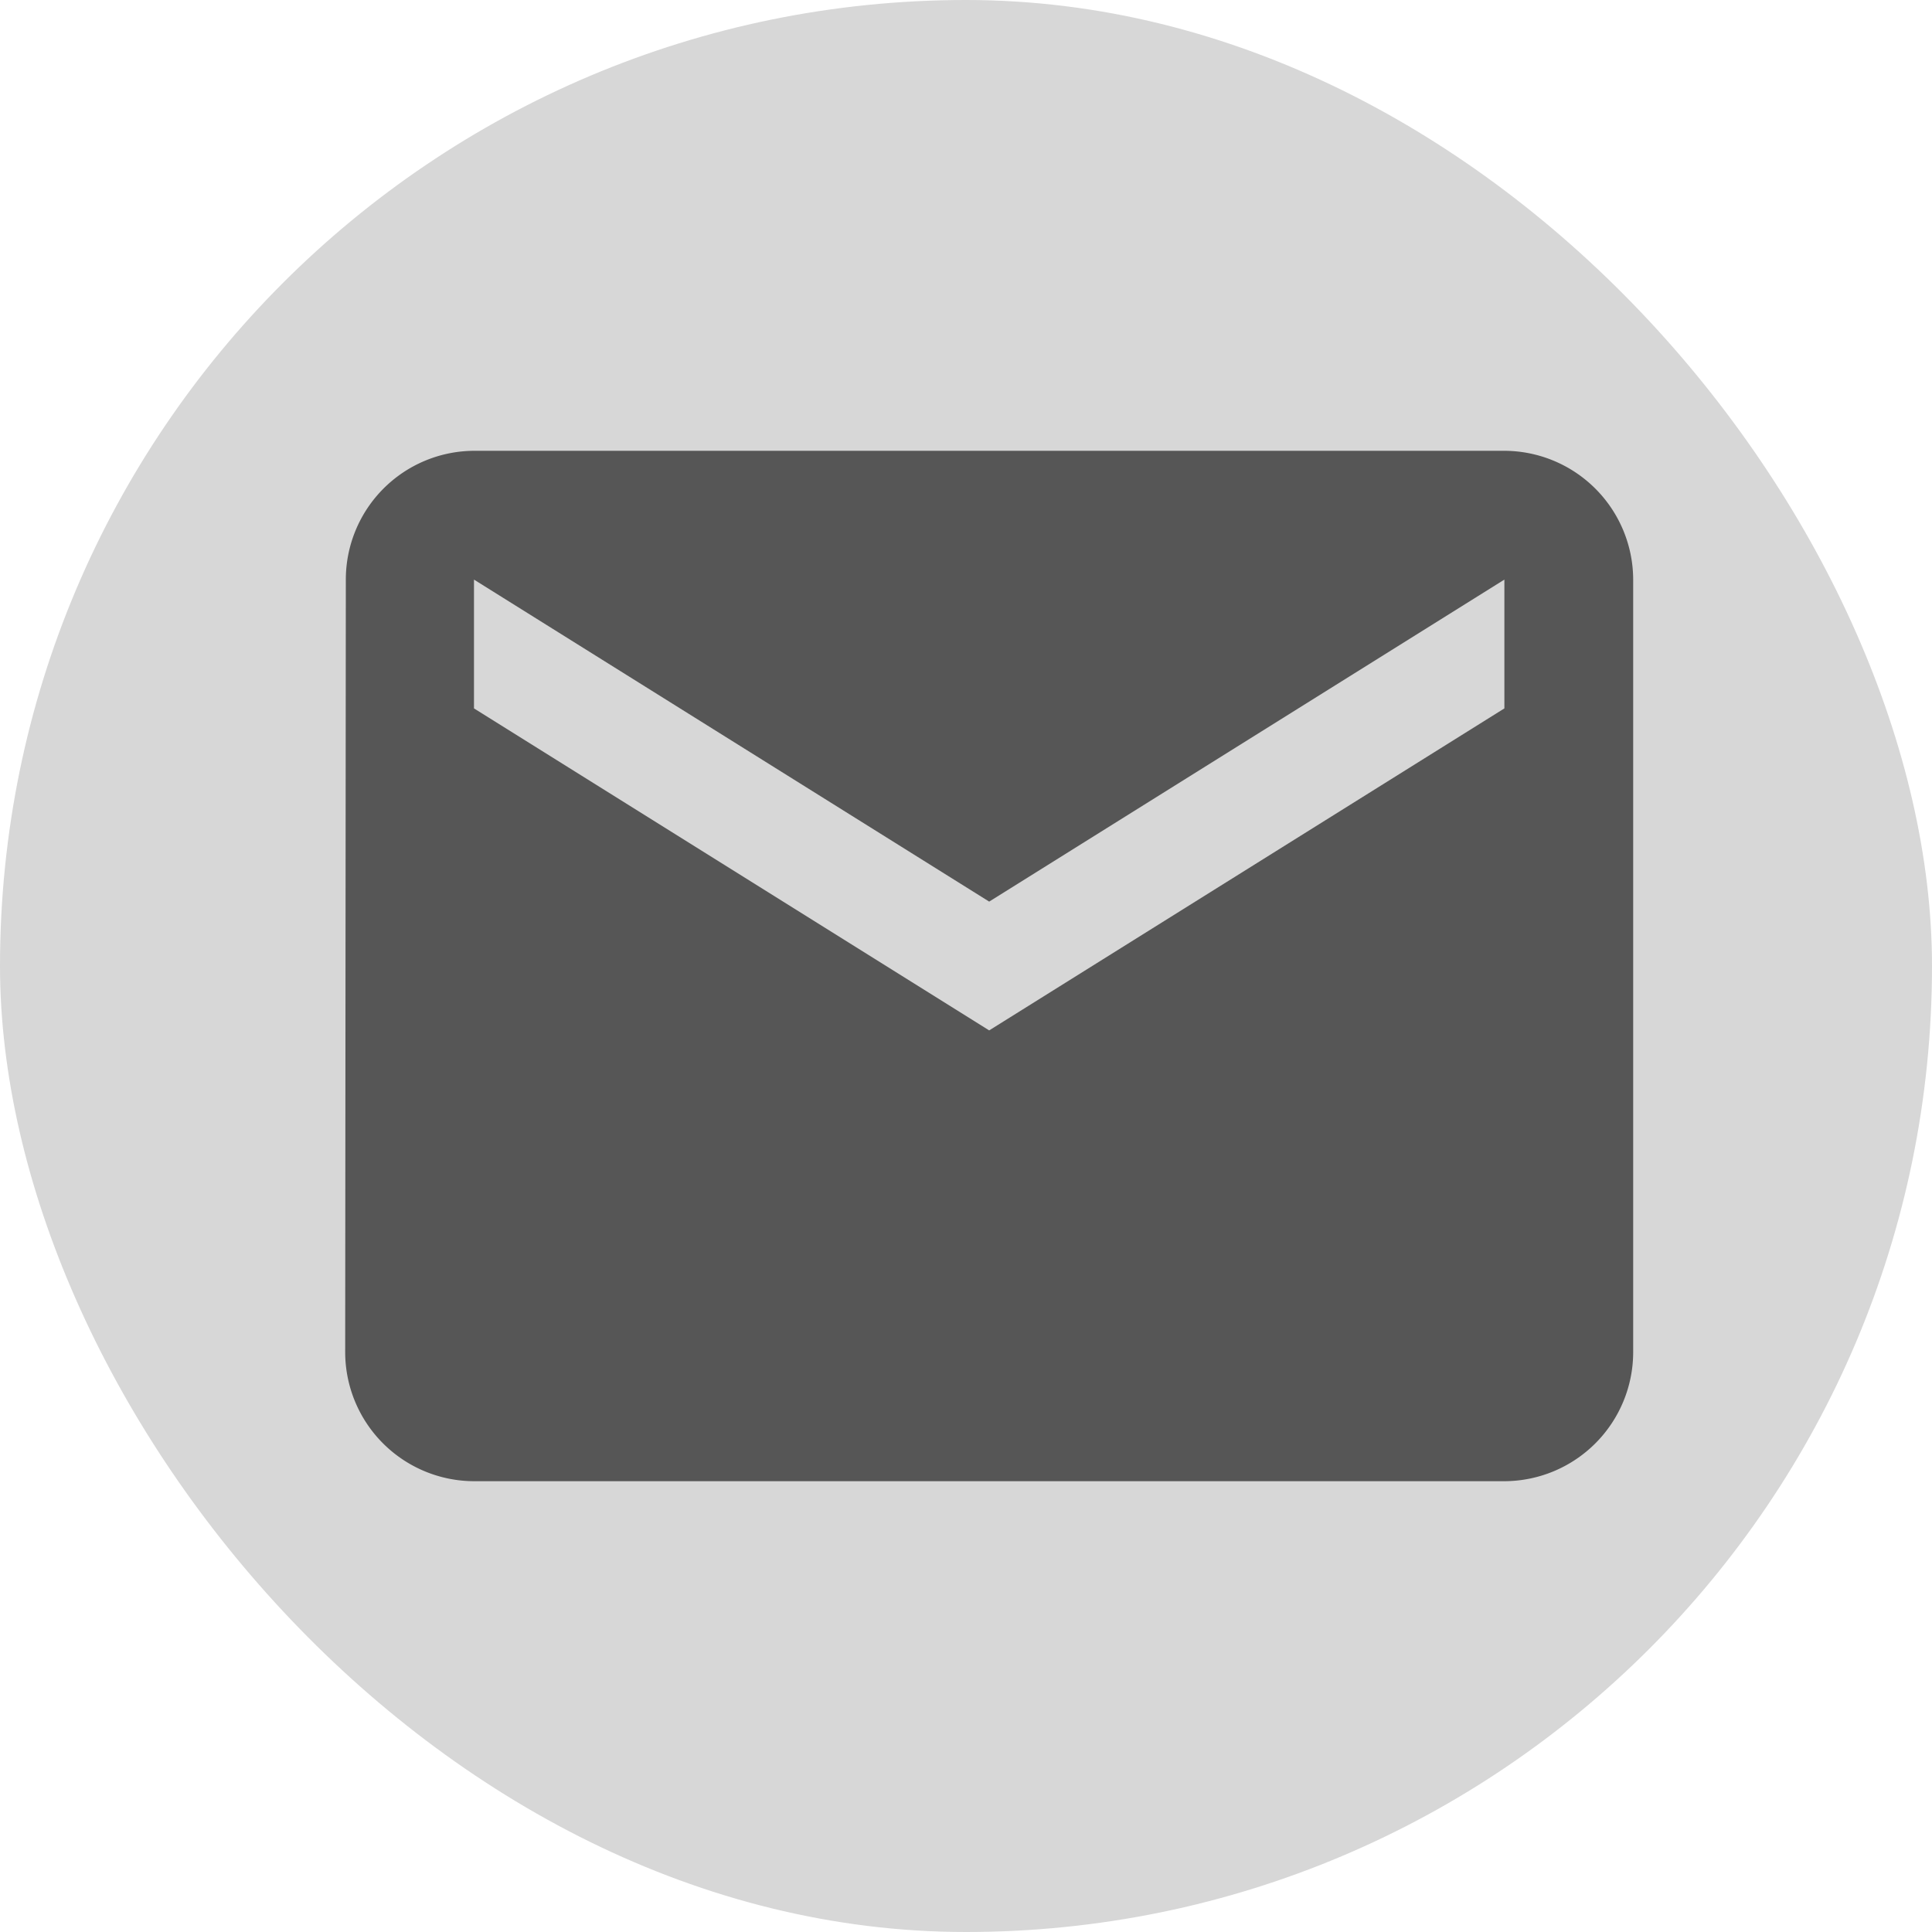
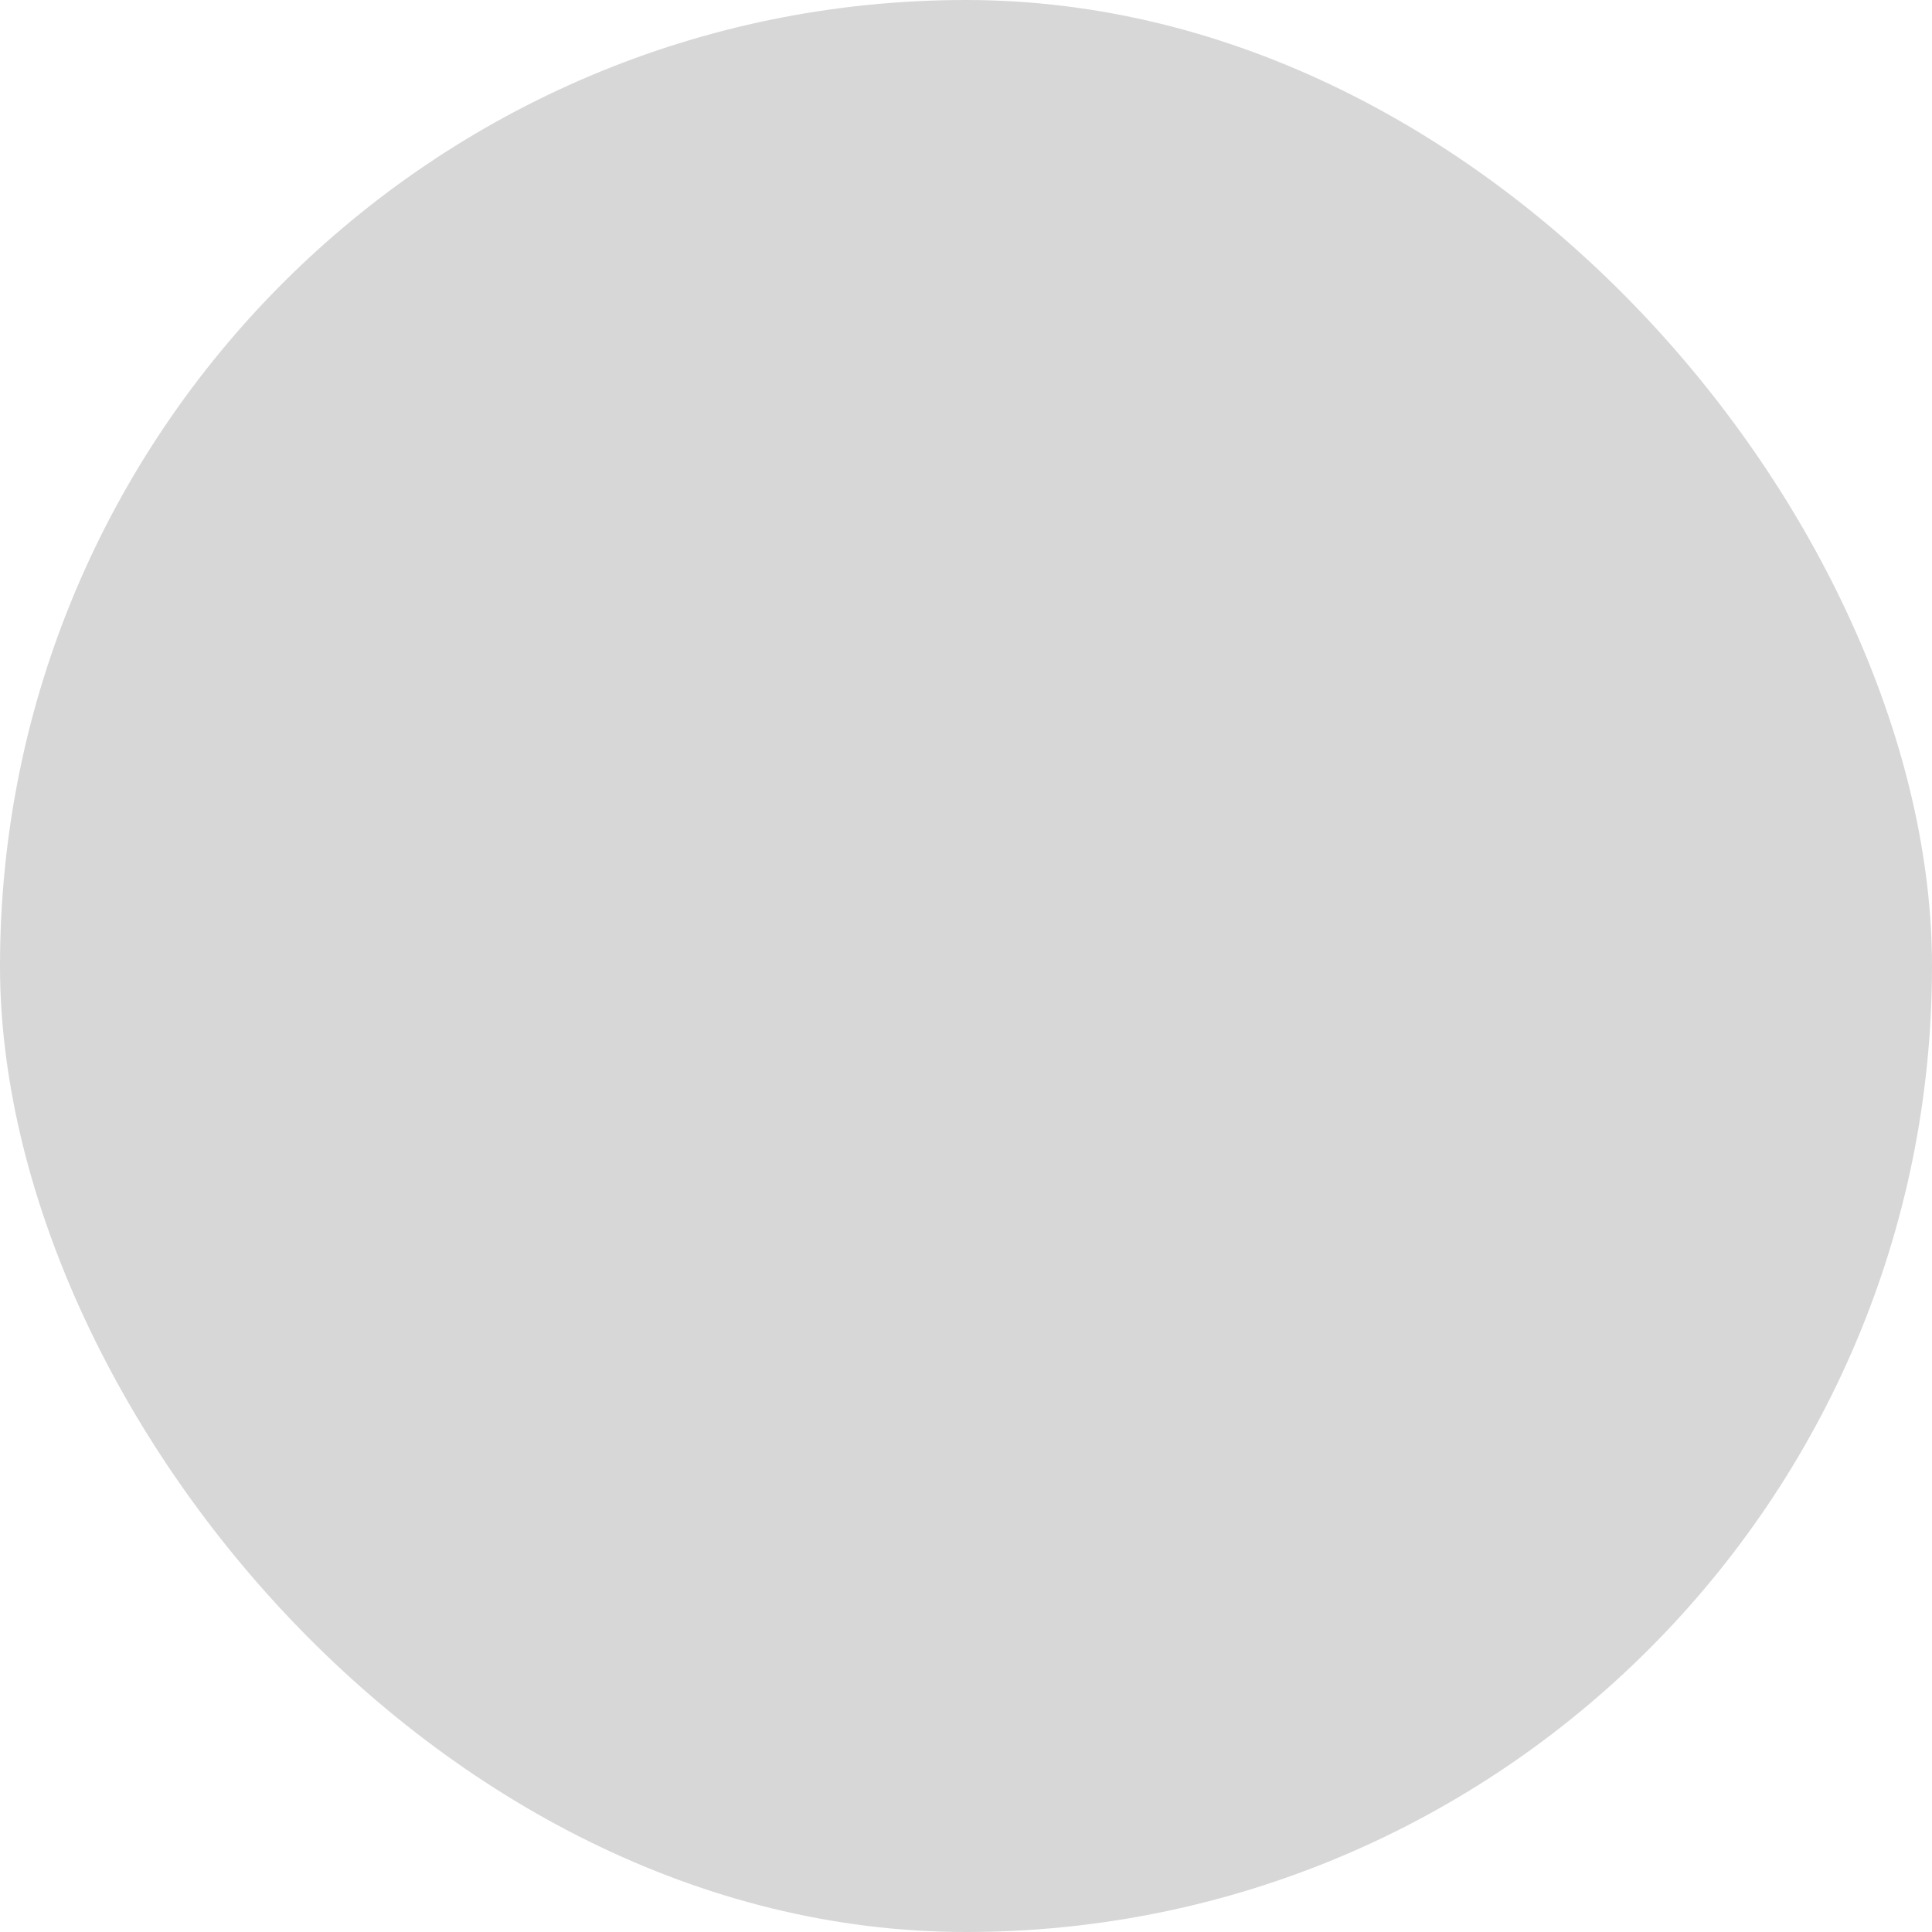
<svg xmlns="http://www.w3.org/2000/svg" width="30" height="30" viewBox="0 0 30 30">
  <g id="icon-email" transform="translate(0.443)">
    <rect id="NoPath_-_Copy_3_" data-name="NoPath - Copy (3)" width="30" height="30" rx="15" transform="translate(-0.443)" opacity="0.16" />
-     <path id="Icon_material-email" data-name="Icon material-email" d="M20,4H4A2,2,0,0,0,2.01,6L2,18a2.006,2.006,0,0,0,2,2H20a2.006,2.006,0,0,0,2-2V6A2.006,2.006,0,0,0,20,4Zm0,4-8,5L4,8V6l8,5,8-5Z" transform="translate(2.917 3)" opacity="0.6" />
  </g>
</svg>